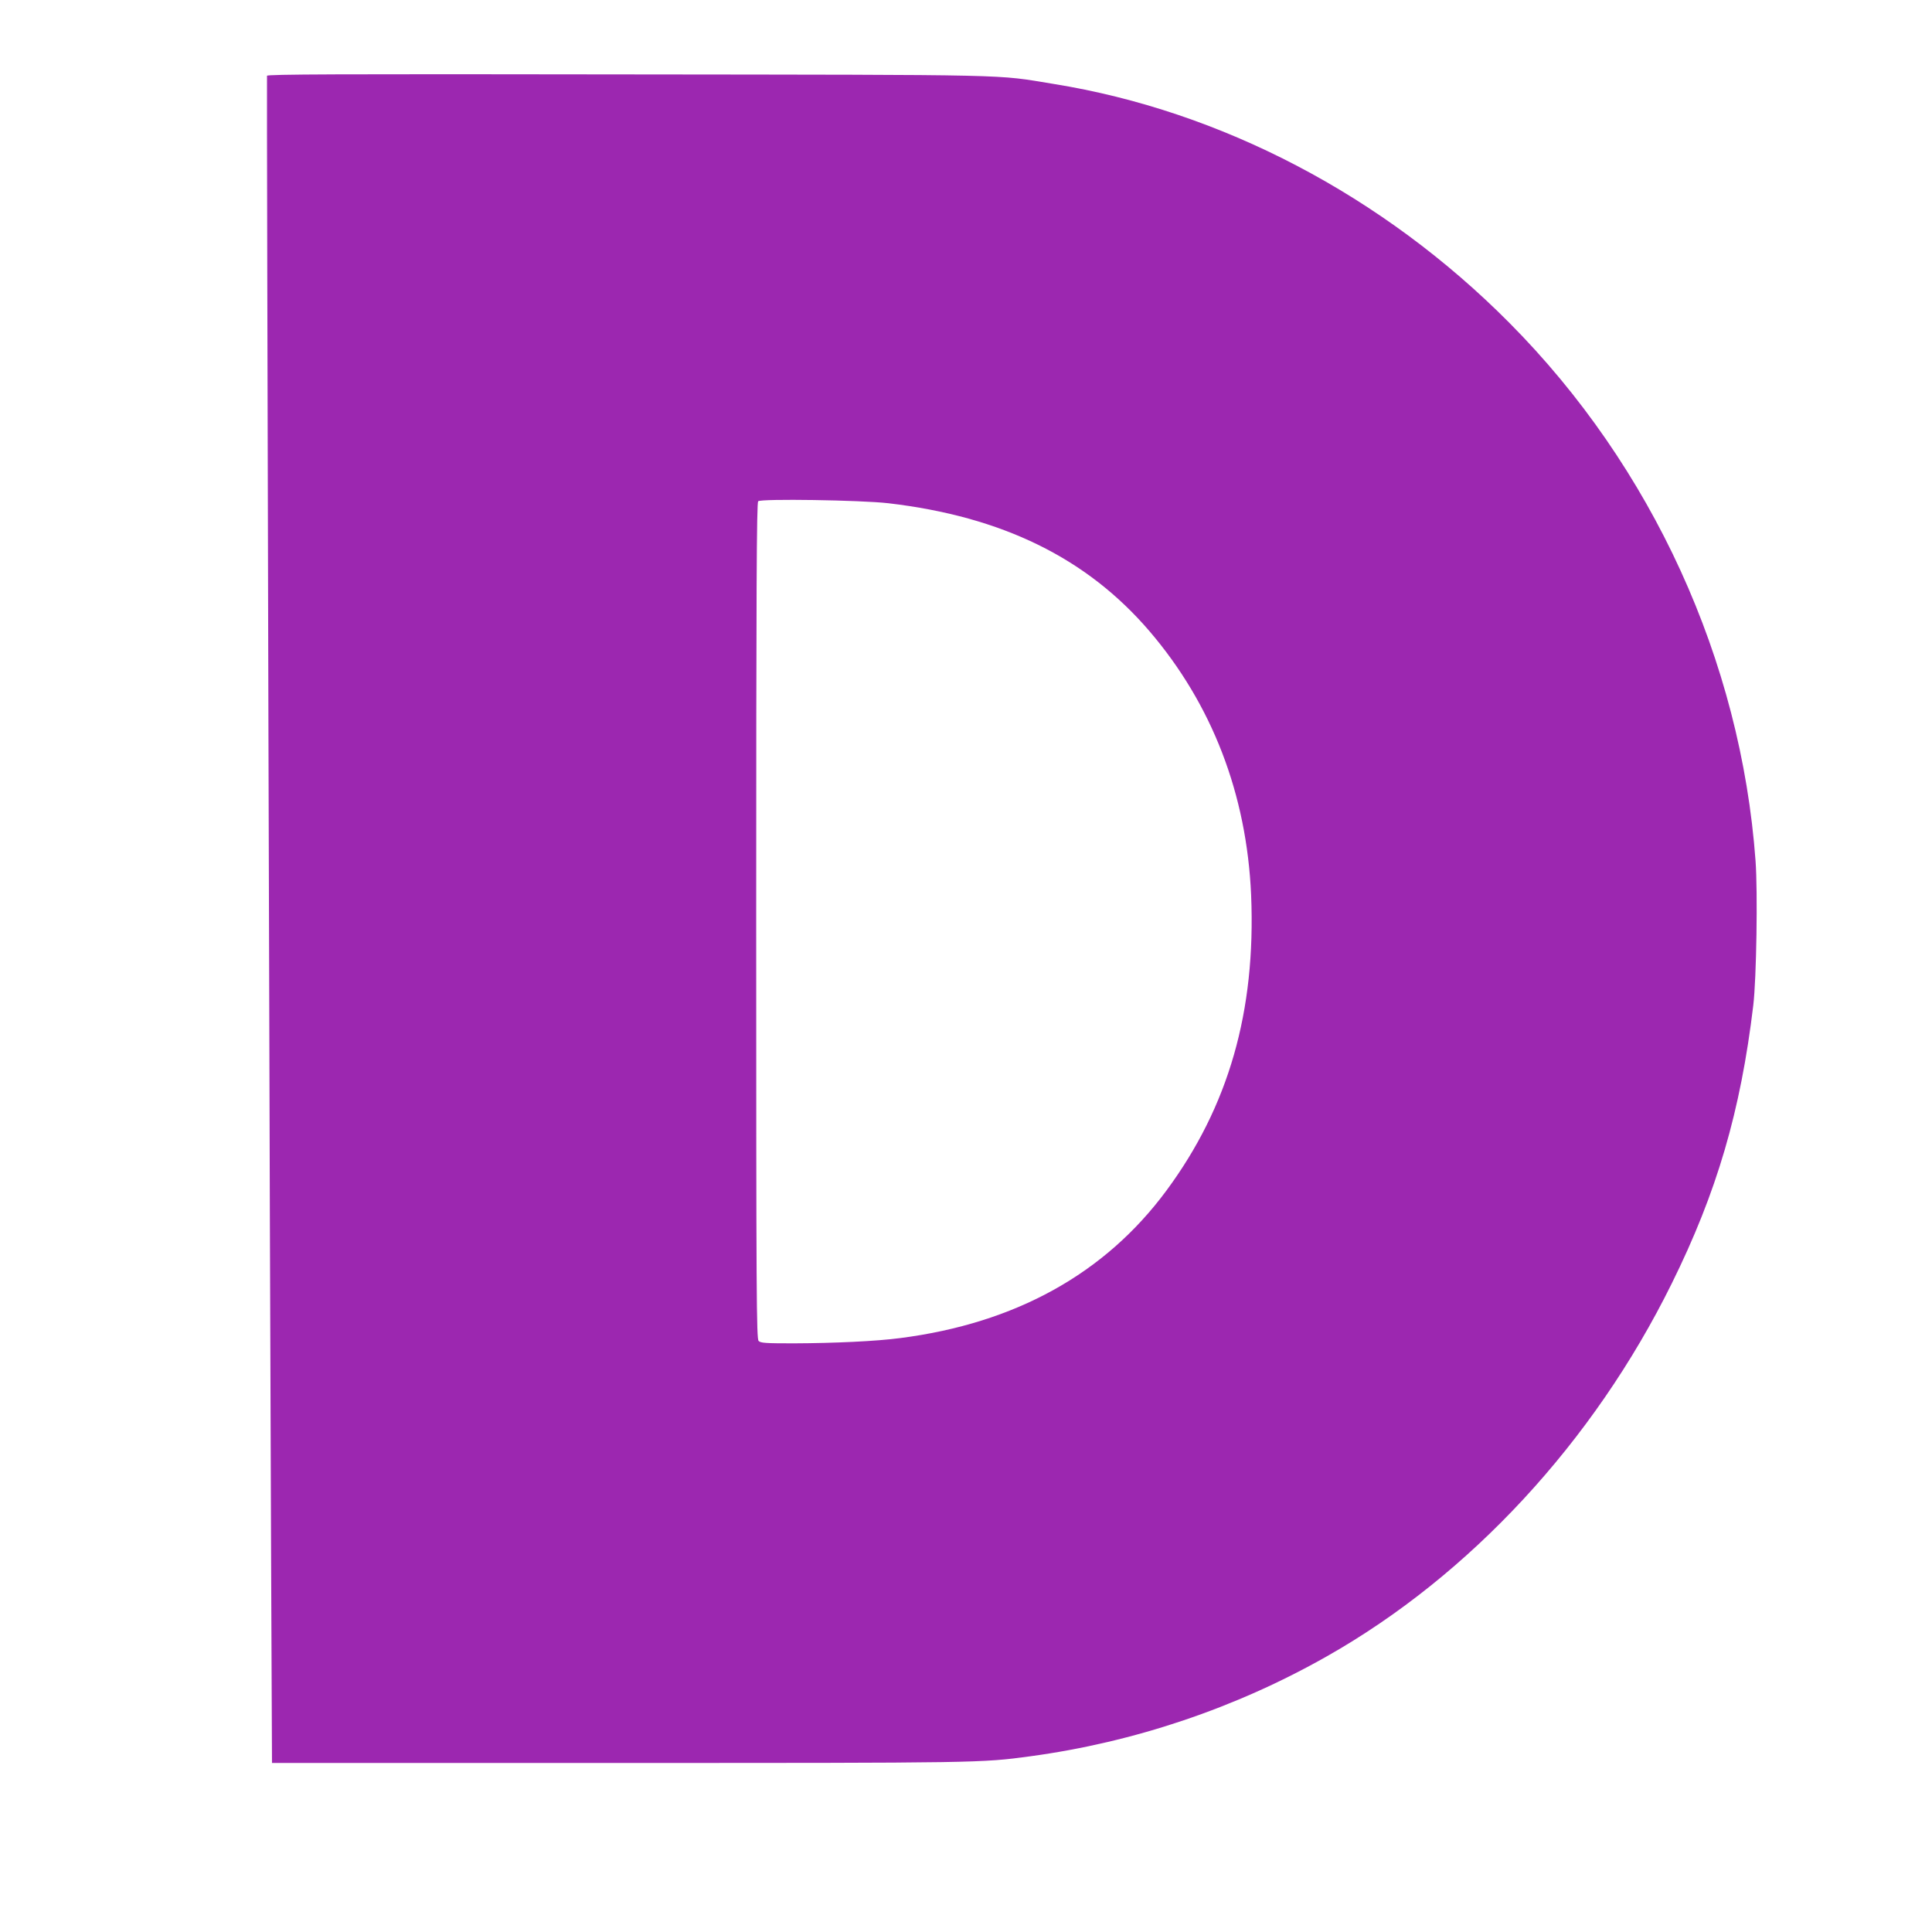
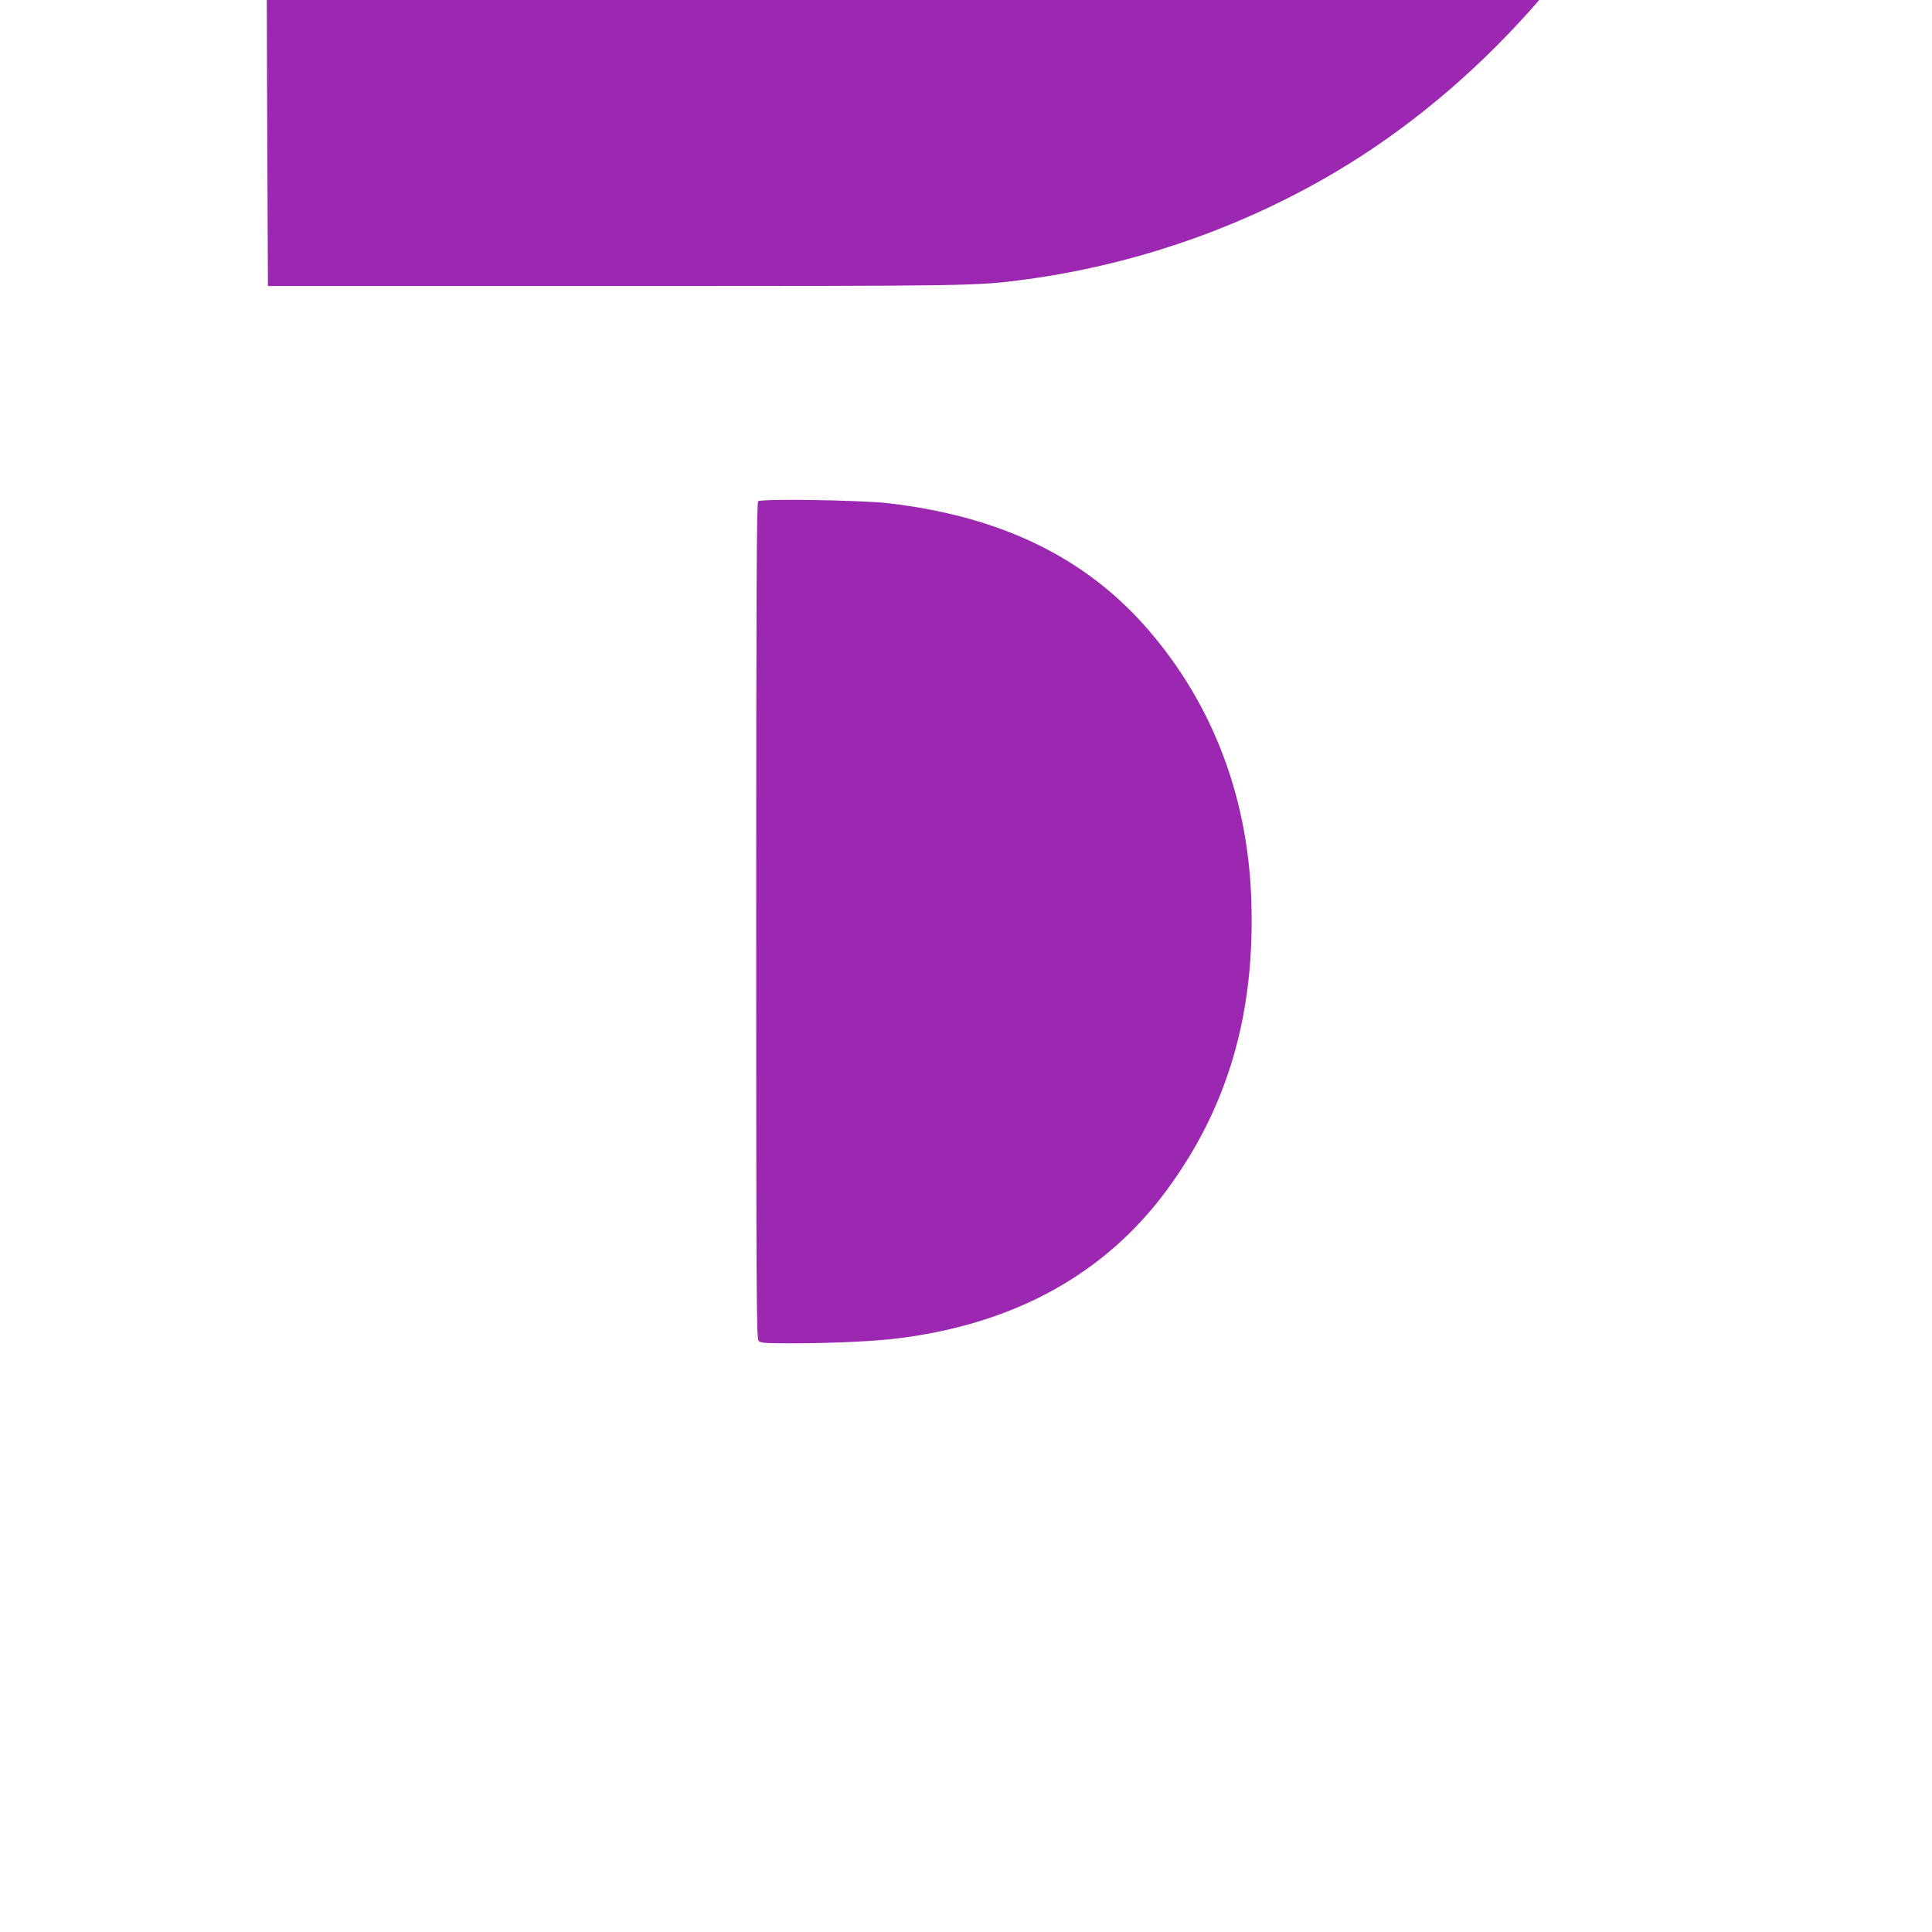
<svg xmlns="http://www.w3.org/2000/svg" version="1.0" width="1280pt" height="1280pt" viewBox="0 0 1280 1280" preserveAspectRatio="xMidYMid meet">
  <g transform="translate(0,1280) scale(0.1,-0.1)" fill="#9c27b0" stroke="none">
-     <path d="M1769 12298 c-3 -45 19 -8145 27 -9785 l6 -1393 2287 0 c2403 0 2410 0 2736 44 687 93 1360 319 1965 662 949 537 1768 1422 2285 2469 300 606 457 1143 541 1845 21 177 30 751 15 956 -97 1328 -684 2612 -1631 3565 -836 842 -1908 1404 -3020 1583 -392 64 -214 60 -2827 63 -1931 3 -2383 1 -2384 -9z m4116 -2832 c754 -88 1315 -363 1730 -847 416 -486 645 -1082 674 -1749 32 -770 -149 -1401 -562 -1959 -407 -550 -1000 -878 -1762 -976 -157 -21 -437 -34 -707 -35 -184 0 -219 2 -232 16 -14 14 -16 280 -16 2783 0 2200 3 2770 13 2780 17 18 679 8 862 -13z" />
+     <path d="M1769 12298 l6 -1393 2287 0 c2403 0 2410 0 2736 44 687 93 1360 319 1965 662 949 537 1768 1422 2285 2469 300 606 457 1143 541 1845 21 177 30 751 15 956 -97 1328 -684 2612 -1631 3565 -836 842 -1908 1404 -3020 1583 -392 64 -214 60 -2827 63 -1931 3 -2383 1 -2384 -9z m4116 -2832 c754 -88 1315 -363 1730 -847 416 -486 645 -1082 674 -1749 32 -770 -149 -1401 -562 -1959 -407 -550 -1000 -878 -1762 -976 -157 -21 -437 -34 -707 -35 -184 0 -219 2 -232 16 -14 14 -16 280 -16 2783 0 2200 3 2770 13 2780 17 18 679 8 862 -13z" />
  </g>
</svg>